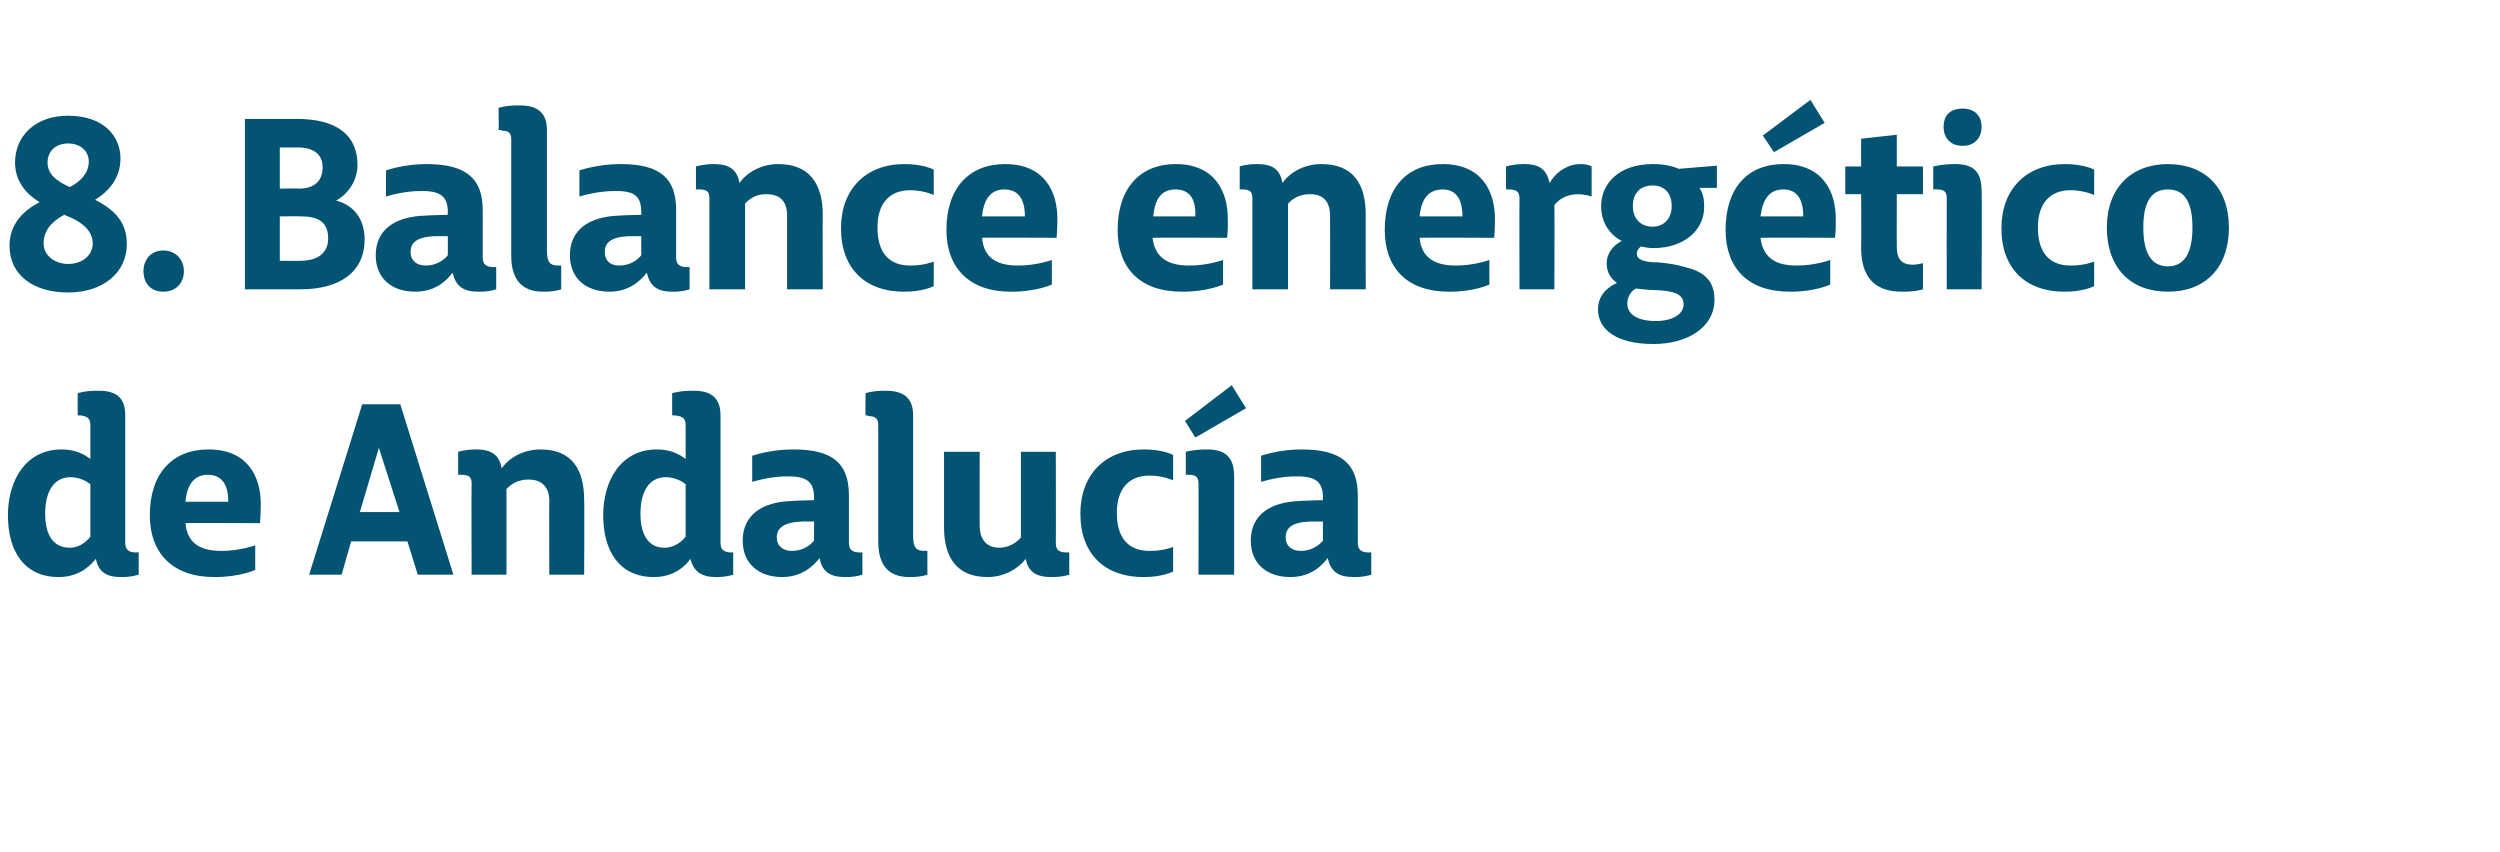
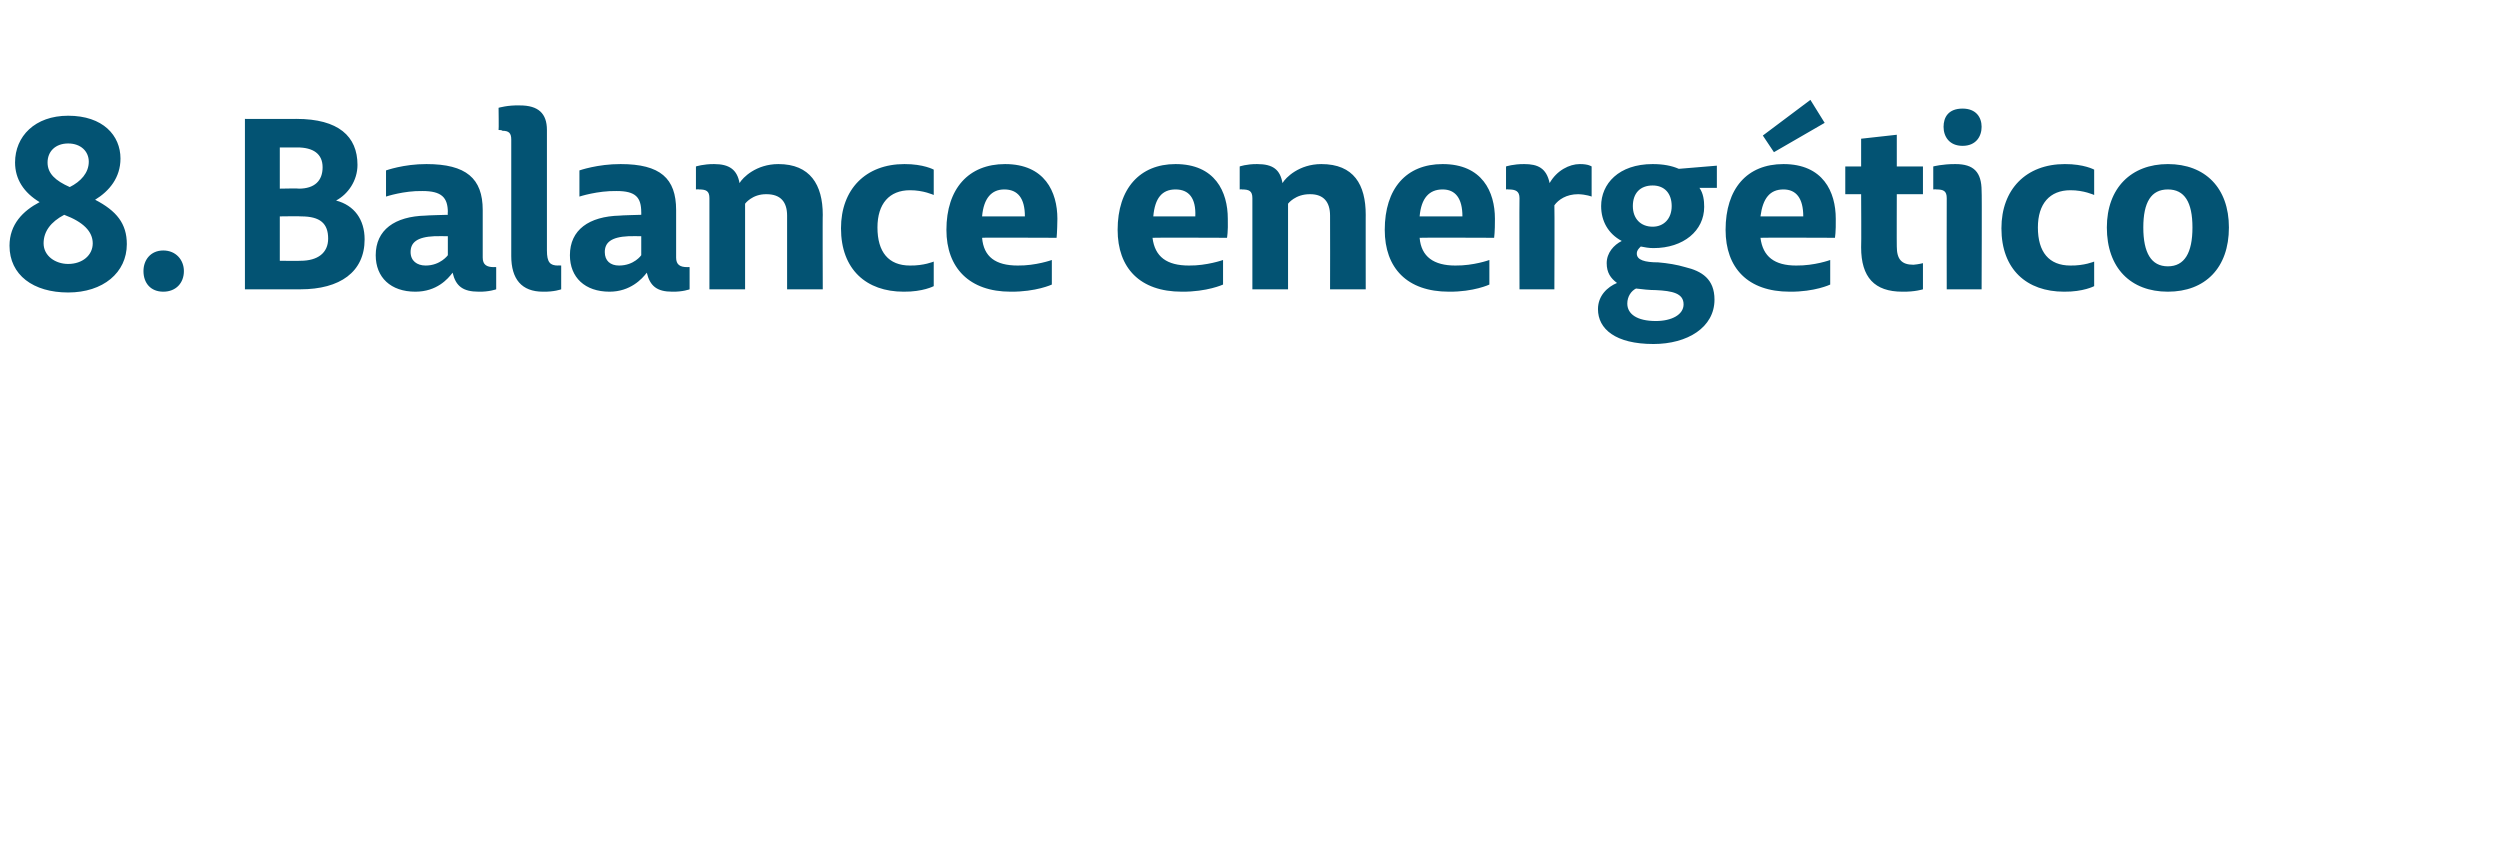
<svg xmlns="http://www.w3.org/2000/svg" version="1.1" width="315.4px" height="107.5px" viewBox="0 -14 315.4 107.5" style="top:-14px">
  <desc>8. Balance energ tico de Andaluc a</desc>
  <defs />
  <g id="Polygon51599">
-     <path d="M 12.1 56.5 C 11.6 57.1 10.2 58.8 7.4 58.8 C 3.1 58.8 1 55.6 1 51 C 1 46.8 3.1 42.7 7.8 42.7 C 9.5 42.7 10.6 43.3 11.4 43.9 C 11.4 43.9 11.4 39.6 11.4 39.6 C 11.4 38.7 10.9 38.5 10.1 38.4 C 10.05 38.43 9.8 38.4 9.8 38.4 L 9.8 35.6 C 9.8 35.6 10.86 35.25 12.5 35.3 C 14.8 35.3 15.8 36.3 15.8 38.4 C 15.8 38.4 15.8 54.5 15.8 54.5 C 15.8 55.4 16.3 55.7 17.2 55.7 C 17.22 55.65 17.5 55.7 17.5 55.7 L 17.5 58.5 C 17.5 58.5 16.53 58.83 15.2 58.8 C 13.4 58.8 12.4 58.1 12.1 56.5 Z M 11.4 53.7 L 11.4 47.1 C 11.4 47.1 10.5 46.23 8.9 46.2 C 6.8 46.2 5.7 48 5.7 50.8 C 5.7 53.6 6.8 55.1 8.8 55.1 C 10.44 55.11 11.4 53.7 11.4 53.7 Z M 18.9 51 C 18.9 45.8 21.7 42.7 26.3 42.7 C 31.3 42.7 32.9 46.2 32.9 49.6 C 32.88 51.24 32.8 52 32.8 52 C 32.8 52 23.37 51.96 23.4 52 C 23.6 54.4 25.1 55.5 27.9 55.5 C 30.18 55.53 32.2 54.8 32.2 54.8 L 32.2 57.9 C 32.2 57.9 30.21 58.83 27 58.8 C 21.8 58.8 18.9 55.8 18.9 51 Z M 28.8 49.3 C 28.8 47 27.9 45.9 26.2 45.9 C 24.6 45.9 23.6 47 23.4 49.3 C 23.4 49.3 28.8 49.3 28.8 49.3 Z M 50.4 50.6 L 47.8 42.5 L 45.4 50.6 L 50.4 50.6 Z M 45.7 37 L 50.5 37 L 57.2 58.5 L 52.7 58.5 L 51.4 54.3 L 44.3 54.3 L 43.1 58.5 L 39 58.5 L 45.7 37 Z M 59.5 47 C 59.5 46.1 59.1 45.9 58.1 45.9 C 58.14 45.87 57.8 45.9 57.8 45.9 L 57.8 43 C 57.8 43 58.71 42.69 60.1 42.7 C 62 42.7 63 43.4 63.3 45.1 C 63.7 44.4 65.4 42.7 68.2 42.7 C 72.2 42.7 73.7 45.3 73.7 49.1 C 73.74 49.05 73.7 58.5 73.7 58.5 L 69.3 58.5 C 69.3 58.5 69.27 49.23 69.3 49.2 C 69.3 47.5 68.4 46.5 66.7 46.5 C 64.86 46.47 63.9 47.7 63.9 47.7 L 63.9 58.5 L 59.5 58.5 C 59.5 58.5 59.46 47.01 59.5 47 Z M 87.1 56.5 C 86.7 57.1 85.3 58.8 82.5 58.8 C 78.2 58.8 76.1 55.6 76.1 51 C 76.1 46.8 78.2 42.7 82.9 42.7 C 84.6 42.7 85.7 43.3 86.5 43.9 C 86.5 43.9 86.5 39.6 86.5 39.6 C 86.5 38.7 86 38.5 85.1 38.4 C 85.14 38.43 84.8 38.4 84.8 38.4 L 84.8 35.6 C 84.8 35.6 85.95 35.25 87.6 35.3 C 89.8 35.3 90.9 36.3 90.9 38.4 C 90.9 38.4 90.9 54.5 90.9 54.5 C 90.9 55.4 91.4 55.7 92.3 55.7 C 92.31 55.65 92.5 55.7 92.5 55.7 L 92.5 58.5 C 92.5 58.5 91.62 58.83 90.3 58.8 C 88.5 58.8 87.5 58.1 87.1 56.5 Z M 86.5 53.7 L 86.5 47.1 C 86.5 47.1 85.59 46.23 84 46.2 C 81.9 46.2 80.8 48 80.8 50.8 C 80.8 53.6 81.9 55.1 83.8 55.1 C 85.53 55.11 86.5 53.7 86.5 53.7 Z M 103.4 56.4 C 102.8 57.2 101.3 58.8 98.7 58.8 C 95.6 58.8 93.7 57 93.7 54.2 C 93.7 51 96.1 49.3 100 49.2 C 99.96 49.17 102.7 49.1 102.7 49.1 C 102.7 49.1 102.69 48.75 102.7 48.8 C 102.7 46.9 101.9 46.1 99.5 46.1 C 97.17 46.05 94.9 46.8 94.9 46.8 L 94.9 43.5 C 94.9 43.5 97.17 42.69 100.1 42.7 C 105.1 42.7 107.1 44.5 107.1 48.5 C 107.1 48.5 107.1 54.5 107.1 54.5 C 107.1 55.4 107.6 55.7 108.5 55.7 C 108.51 55.68 108.8 55.7 108.8 55.7 L 108.8 58.5 C 108.8 58.5 107.91 58.83 106.6 58.8 C 104.7 58.8 103.7 58.1 103.4 56.4 Z M 102.7 54.2 L 102.7 51.8 C 102.7 51.8 101.07 51.78 101.1 51.8 C 98.9 51.9 98 52.6 98 53.8 C 98 54.9 98.8 55.5 99.9 55.5 C 101.79 55.5 102.7 54.2 102.7 54.2 Z M 110.8 54.3 C 110.8 54.3 110.8 39.6 110.8 39.6 C 110.8 38.8 110.4 38.5 109.6 38.5 C 109.5 38.4 109.2 38.4 109.2 38.4 C 109.17 38.43 109.2 35.6 109.2 35.6 C 109.2 35.6 110.28 35.25 111.8 35.3 C 114.1 35.3 115.2 36.3 115.2 38.4 C 115.2 38.4 115.2 53.6 115.2 53.6 C 115.2 55.1 115.6 55.5 116.6 55.5 C 116.61 55.47 117 55.5 117 55.5 L 117 58.5 C 117 58.5 116.16 58.83 114.7 58.8 C 112 58.8 110.8 57.2 110.8 54.3 Z M 119.1 52.5 C 119.1 52.47 119.1 43 119.1 43 L 123.6 43 C 123.6 43 123.57 52.29 123.6 52.3 C 123.6 54 124.4 55.1 126.1 55.1 C 127.89 55.05 128.8 53.8 128.8 53.8 L 128.8 43 L 133.2 43 C 133.2 43 133.23 54.51 133.2 54.5 C 133.2 55.4 133.6 55.7 134.6 55.7 C 134.58 55.68 134.9 55.7 134.9 55.7 L 134.9 58.5 C 134.9 58.5 134.01 58.83 132.6 58.8 C 130.7 58.8 129.7 58.1 129.4 56.5 C 129 57.1 127.3 58.8 124.6 58.8 C 120.6 58.8 119.1 56.2 119.1 52.5 Z M 136.3 50.8 C 136.3 45.9 139.4 42.7 144.3 42.7 C 146.73 42.69 148 43.4 148 43.4 L 148 46.6 C 148 46.6 146.7 45.99 145 46 C 142.4 46 140.9 47.7 140.9 50.7 C 140.9 53.8 142.3 55.5 145 55.5 C 146.76 55.53 148 55 148 55 L 148 58.1 C 148 58.1 146.64 58.83 144.2 58.8 C 139.5 58.8 136.3 56 136.3 50.8 Z M 151.2 47 C 151.2 46.1 150.8 45.9 149.9 45.9 C 149.94 45.87 149.6 45.9 149.6 45.9 L 149.6 43 C 149.6 43 150.69 42.69 152.3 42.7 C 154.6 42.7 155.7 43.7 155.7 46.1 C 155.7 46.05 155.7 58.5 155.7 58.5 L 151.2 58.5 C 151.2 58.5 151.23 47.04 151.2 47 Z M 149.5 39.1 L 155.4 34.6 L 157.2 37.5 L 150.8 41.2 L 149.5 39.1 Z M 167.5 56.4 C 166.9 57.2 165.5 58.8 162.8 58.8 C 159.7 58.8 157.8 57 157.8 54.2 C 157.8 51 160.2 49.3 164.1 49.2 C 164.13 49.17 166.9 49.1 166.9 49.1 C 166.9 49.1 166.86 48.75 166.9 48.8 C 166.9 46.9 166.1 46.1 163.7 46.1 C 161.34 46.05 159.1 46.8 159.1 46.8 L 159.1 43.5 C 159.1 43.5 161.34 42.69 164.2 42.7 C 169.2 42.7 171.3 44.5 171.3 48.5 C 171.3 48.5 171.3 54.5 171.3 54.5 C 171.3 55.4 171.8 55.7 172.7 55.7 C 172.68 55.68 173 55.7 173 55.7 L 173 58.5 C 173 58.5 172.08 58.83 170.8 58.8 C 168.8 58.8 167.9 58.1 167.5 56.4 Z M 166.9 54.2 L 166.9 51.8 C 166.9 51.8 165.24 51.78 165.2 51.8 C 163 51.9 162.2 52.6 162.2 53.8 C 162.2 54.9 163 55.5 164.1 55.5 C 165.96 55.5 166.9 54.2 166.9 54.2 Z " stroke="none" fill="#035373" />
-   </g>
+     </g>
  <g id="Polygon51598">
    <path d="M 1.2 17 C 1.2 14.3 2.9 12.6 5 11.5 C 3 10.3 1.9 8.6 1.9 6.5 C 1.9 3.2 4.4 0.6 8.6 0.6 C 13 0.6 15.2 3.1 15.2 6 C 15.2 8.4 13.8 10.1 12 11.2 C 14.7 12.6 16 14.2 16 16.8 C 16 20.4 13 22.9 8.6 22.9 C 4.2 22.9 1.2 20.7 1.2 17 Z M 8.8 9.6 C 10.2 8.9 11.2 7.8 11.2 6.4 C 11.2 5.1 10.2 4.1 8.6 4.1 C 7 4.1 6 5.1 6 6.5 C 6 7.9 7 8.8 8.8 9.6 Z M 11.7 16.7 C 11.7 15.2 10.5 14 8.1 13.1 C 6.4 14 5.5 15.2 5.5 16.7 C 5.5 18.3 7 19.3 8.6 19.3 C 10.4 19.3 11.7 18.2 11.7 16.7 Z M 18.1 20.2 C 18.1 18.8 19 17.6 20.6 17.6 C 22.2 17.6 23.2 18.8 23.2 20.2 C 23.2 21.7 22.2 22.8 20.6 22.8 C 19 22.8 18.1 21.7 18.1 20.2 Z M 30.9 1 C 30.9 1 37.38 1.02 37.4 1 C 42.7 1 45.1 3.2 45.1 6.8 C 45.1 8.8 43.9 10.5 42.4 11.3 C 44.7 11.9 46 13.7 46 16.2 C 46 20.3 42.9 22.5 37.9 22.5 C 37.89 22.5 30.9 22.5 30.9 22.5 L 30.9 1 Z M 37.7 9.8 C 39.7 9.8 40.7 8.8 40.7 7.1 C 40.7 5.4 39.5 4.6 37.5 4.6 C 37.5 4.59 35.3 4.6 35.3 4.6 L 35.3 9.8 C 35.3 9.8 37.74 9.75 37.7 9.8 Z M 37.9 18.9 C 40.1 18.9 41.4 17.9 41.4 16.1 C 41.4 14.2 40.4 13.3 38 13.3 C 38.01 13.26 35.3 13.3 35.3 13.3 L 35.3 18.9 C 35.3 18.9 37.92 18.93 37.9 18.9 Z M 57.1 20.4 C 56.5 21.2 55.1 22.8 52.4 22.8 C 49.3 22.8 47.4 21 47.4 18.2 C 47.4 15 49.8 13.3 53.7 13.2 C 53.73 13.17 56.5 13.1 56.5 13.1 C 56.5 13.1 56.46 12.75 56.5 12.8 C 56.5 10.9 55.7 10.1 53.3 10.1 C 50.94 10.05 48.7 10.8 48.7 10.8 L 48.7 7.5 C 48.7 7.5 50.94 6.69 53.8 6.7 C 58.8 6.7 60.9 8.5 60.9 12.5 C 60.9 12.5 60.9 18.5 60.9 18.5 C 60.9 19.4 61.4 19.7 62.3 19.7 C 62.28 19.68 62.6 19.7 62.6 19.7 L 62.6 22.5 C 62.6 22.5 61.68 22.83 60.4 22.8 C 58.4 22.8 57.5 22.1 57.1 20.4 Z M 56.5 18.2 L 56.5 15.8 C 56.5 15.8 54.84 15.78 54.8 15.8 C 52.6 15.9 51.8 16.6 51.8 17.8 C 51.8 18.9 52.6 19.5 53.7 19.5 C 55.56 19.5 56.5 18.2 56.5 18.2 Z M 64.5 18.3 C 64.5 18.3 64.5 3.6 64.5 3.6 C 64.5 2.8 64.2 2.5 63.4 2.5 C 63.3 2.4 63 2.4 62.9 2.4 C 62.94 2.43 62.9 -0.4 62.9 -0.4 C 62.9 -0.4 64.05 -0.75 65.6 -0.7 C 67.9 -0.7 69 0.3 69 2.4 C 69 2.4 69 17.6 69 17.6 C 69 19.1 69.4 19.5 70.4 19.5 C 70.38 19.47 70.8 19.5 70.8 19.5 L 70.8 22.5 C 70.8 22.5 69.93 22.83 68.5 22.8 C 65.8 22.8 64.5 21.2 64.5 18.3 Z M 81.6 20.4 C 81 21.2 79.5 22.8 76.9 22.8 C 73.8 22.8 71.9 21 71.9 18.2 C 71.9 15 74.3 13.3 78.2 13.2 C 78.18 13.17 80.9 13.1 80.9 13.1 C 80.9 13.1 80.91 12.75 80.9 12.8 C 80.9 10.9 80.2 10.1 77.8 10.1 C 75.39 10.05 73.1 10.8 73.1 10.8 L 73.1 7.5 C 73.1 7.5 75.39 6.69 78.3 6.7 C 83.3 6.7 85.3 8.5 85.3 12.5 C 85.3 12.5 85.3 18.5 85.3 18.5 C 85.3 19.4 85.8 19.7 86.7 19.7 C 86.73 19.68 87 19.7 87 19.7 L 87 22.5 C 87 22.5 86.13 22.83 84.8 22.8 C 82.9 22.8 82 22.1 81.6 20.4 Z M 80.9 18.2 L 80.9 15.8 C 80.9 15.8 79.29 15.78 79.3 15.8 C 77.1 15.9 76.3 16.6 76.3 17.8 C 76.3 18.9 77 19.5 78.1 19.5 C 80.01 19.5 80.9 18.2 80.9 18.2 Z M 89.5 11 C 89.5 10.1 89.1 9.9 88.2 9.9 C 88.17 9.87 87.8 9.9 87.8 9.9 L 87.8 7 C 87.8 7 88.74 6.69 90.1 6.7 C 92 6.7 93 7.4 93.3 9.1 C 93.7 8.4 95.4 6.7 98.2 6.7 C 102.2 6.7 103.8 9.3 103.8 13.1 C 103.77 13.05 103.8 22.5 103.8 22.5 L 99.3 22.5 C 99.3 22.5 99.3 13.23 99.3 13.2 C 99.3 11.5 98.5 10.5 96.7 10.5 C 94.89 10.47 94 11.7 94 11.7 L 94 22.5 L 89.5 22.5 C 89.5 22.5 89.49 11.01 89.5 11 Z M 106.1 14.8 C 106.1 9.9 109.2 6.7 114.1 6.7 C 116.52 6.69 117.8 7.4 117.8 7.4 L 117.8 10.6 C 117.8 10.6 116.49 9.99 114.8 10 C 112.2 10 110.7 11.7 110.7 14.7 C 110.7 17.8 112.1 19.5 114.8 19.5 C 116.55 19.53 117.8 19 117.8 19 L 117.8 22.1 C 117.8 22.1 116.43 22.83 114 22.8 C 109.3 22.8 106.1 20 106.1 14.8 Z M 119.4 15 C 119.4 9.8 122.2 6.7 126.8 6.7 C 131.8 6.7 133.4 10.2 133.4 13.6 C 133.38 15.24 133.3 16 133.3 16 C 133.3 16 123.87 15.96 123.9 16 C 124.1 18.4 125.6 19.5 128.4 19.5 C 130.68 19.53 132.7 18.8 132.7 18.8 L 132.7 21.9 C 132.7 21.9 130.71 22.83 127.5 22.8 C 122.3 22.8 119.4 19.8 119.4 15 Z M 129.3 13.3 C 129.3 11 128.4 9.9 126.7 9.9 C 125.1 9.9 124.1 11 123.9 13.3 C 123.9 13.3 129.3 13.3 129.3 13.3 Z M 141 15 C 141 9.8 143.8 6.7 148.3 6.7 C 153.3 6.7 154.9 10.2 154.9 13.6 C 154.95 15.24 154.8 16 154.8 16 C 154.8 16 145.44 15.96 145.4 16 C 145.7 18.4 147.2 19.5 150 19.5 C 152.25 19.53 154.3 18.8 154.3 18.8 L 154.3 21.9 C 154.3 21.9 152.28 22.83 149.1 22.8 C 143.8 22.8 141 19.8 141 15 Z M 150.8 13.3 C 150.9 11 150 9.9 148.3 9.9 C 146.6 9.9 145.7 11 145.5 13.3 C 145.5 13.3 150.8 13.3 150.8 13.3 Z M 158 11 C 158 10.1 157.6 9.9 156.7 9.9 C 156.69 9.87 156.4 9.9 156.4 9.9 L 156.4 7 C 156.4 7 157.26 6.69 158.6 6.7 C 160.6 6.7 161.5 7.4 161.8 9.1 C 162.2 8.4 163.9 6.7 166.7 6.7 C 170.8 6.7 172.3 9.3 172.3 13.1 C 172.29 13.05 172.3 22.5 172.3 22.5 L 167.8 22.5 C 167.8 22.5 167.82 13.23 167.8 13.2 C 167.8 11.5 167 10.5 165.3 10.5 C 163.41 10.47 162.5 11.7 162.5 11.7 L 162.5 22.5 L 158 22.5 C 158 22.5 158.01 11.01 158 11 Z M 174.7 15 C 174.7 9.8 177.4 6.7 182 6.7 C 187 6.7 188.6 10.2 188.6 13.6 C 188.61 15.24 188.5 16 188.5 16 C 188.5 16 179.1 15.96 179.1 16 C 179.3 18.4 180.9 19.5 183.6 19.5 C 185.91 19.53 187.9 18.8 187.9 18.8 L 187.9 21.9 C 187.9 21.9 185.94 22.83 182.8 22.8 C 177.5 22.8 174.7 19.8 174.7 15 Z M 184.5 13.3 C 184.5 11 183.6 9.9 182 9.9 C 180.3 9.9 179.3 11 179.1 13.3 C 179.1 13.3 184.5 13.3 184.5 13.3 Z M 191.7 11 C 191.7 10.1 191.2 9.9 190.3 9.9 C 190.29 9.87 190 9.9 190 9.9 L 190 7 C 190 7 190.92 6.69 192.3 6.7 C 194 6.7 195.1 7.2 195.5 9.1 C 196.4 7.5 198 6.7 199.3 6.7 C 200.4 6.69 200.8 7 200.8 7 L 200.8 10.8 C 200.8 10.8 200.13 10.53 199.1 10.5 C 197.6 10.5 196.6 11.2 196.1 11.9 C 196.14 11.88 196.1 22.5 196.1 22.5 L 191.7 22.5 C 191.7 22.5 191.67 11.04 191.7 11 Z M 210.9 12 C 210.9 10.4 210 9.4 208.5 9.4 C 206.9 9.4 206 10.4 206 12 C 206 13.6 207 14.6 208.5 14.6 C 209.9 14.6 210.9 13.6 210.9 12 Z M 208.6 29.4 C 203.8 29.4 201.6 27.5 201.6 25 C 201.6 23.3 202.8 22.2 204 21.7 C 203.2 21.1 202.7 20.4 202.7 19.2 C 202.7 17.9 203.6 16.9 204.6 16.4 C 202.9 15.5 202 13.9 202 12 C 202 9.2 204.2 6.7 208.5 6.7 C 209.8 6.7 210.9 6.9 211.8 7.3 C 211.83 7.29 216.6 6.9 216.6 6.9 L 216.6 9.7 C 216.6 9.7 214.44 9.69 214.4 9.7 C 214.9 10.4 215 11.3 215 12.1 C 215 15.1 212.4 17.3 208.6 17.3 C 208 17.3 207.5 17.2 207 17.1 C 206.7 17.4 206.5 17.6 206.5 18 C 206.5 18.8 207.5 19.1 209.2 19.1 C 210.4 19.2 211.6 19.4 212.6 19.7 C 214.7 20.2 216.3 21.2 216.3 23.8 C 216.3 27.3 212.9 29.4 208.6 29.4 Z M 212.4 24.4 C 212.4 23 211 22.7 208.9 22.6 C 208.1 22.6 207.2 22.5 206.4 22.4 C 205.8 22.7 205.3 23.4 205.3 24.3 C 205.3 25.6 206.5 26.5 208.9 26.5 C 210.9 26.5 212.4 25.7 212.4 24.4 Z M 217.7 15 C 217.7 9.8 220.4 6.7 225 6.7 C 230 6.7 231.6 10.2 231.6 13.6 C 231.63 15.24 231.5 16 231.5 16 C 231.5 16 222.12 15.96 222.1 16 C 222.4 18.4 223.9 19.5 226.6 19.5 C 228.93 19.53 230.9 18.8 230.9 18.8 L 230.9 21.9 C 230.9 21.9 228.96 22.83 225.8 22.8 C 220.5 22.8 217.7 19.8 217.7 15 Z M 227.5 13.3 C 227.5 11 226.6 9.9 225 9.9 C 223.3 9.9 222.4 11 222.1 13.3 C 222.1 13.3 227.5 13.3 227.5 13.3 Z M 222.4 3.1 L 228.4 -1.4 L 230.2 1.5 L 223.8 5.2 L 222.4 3.1 Z M 234.8 17.2 C 234.84 17.22 234.8 10.5 234.8 10.5 L 232.8 10.5 L 232.8 7 L 234.8 7 L 234.8 3.5 L 239.3 3 L 239.3 7 L 242.6 7 L 242.6 10.5 L 239.3 10.5 C 239.3 10.5 239.28 17.13 239.3 17.1 C 239.3 18.7 239.9 19.4 241.4 19.4 C 242.04 19.35 242.6 19.2 242.6 19.2 L 242.6 22.5 C 242.6 22.5 241.59 22.83 240 22.8 C 236.5 22.8 234.8 21 234.8 17.2 Z M 245.2 2 C 245.2 0.8 245.8 -0.3 247.6 -0.3 C 249.3 -0.3 250 0.8 250 2 C 250 3.2 249.3 4.4 247.6 4.4 C 245.9 4.4 245.2 3.2 245.2 2 Z M 245.6 11 C 245.6 10.1 245.2 9.9 244.3 9.9 C 244.29 9.87 243.9 9.9 243.9 9.9 L 243.9 7 C 243.9 7 245.04 6.69 246.7 6.7 C 249 6.7 250 7.7 250 10.1 C 250.05 10.05 250 22.5 250 22.5 L 245.6 22.5 C 245.6 22.5 245.58 11.04 245.6 11 Z M 252.5 14.8 C 252.5 9.9 255.6 6.7 260.5 6.7 C 262.92 6.69 264.2 7.4 264.2 7.4 L 264.2 10.6 C 264.2 10.6 262.89 9.99 261.2 10 C 258.6 10 257.1 11.7 257.1 14.7 C 257.1 17.8 258.5 19.5 261.2 19.5 C 262.95 19.53 264.2 19 264.2 19 L 264.2 22.1 C 264.2 22.1 262.83 22.83 260.4 22.8 C 255.7 22.8 252.5 20 252.5 14.8 Z M 265.8 14.7 C 265.8 9.7 268.9 6.7 273.5 6.7 C 278.2 6.7 281.2 9.7 281.2 14.7 C 281.2 19.8 278.2 22.8 273.5 22.8 C 268.8 22.8 265.8 19.8 265.8 14.7 Z M 276.6 14.7 C 276.6 11.5 275.6 9.9 273.5 9.9 C 271.4 9.9 270.4 11.5 270.4 14.7 C 270.4 17.9 271.4 19.6 273.5 19.6 C 275.6 19.6 276.6 17.9 276.6 14.7 Z " stroke="none" fill="#035373" />
  </g>
</svg>